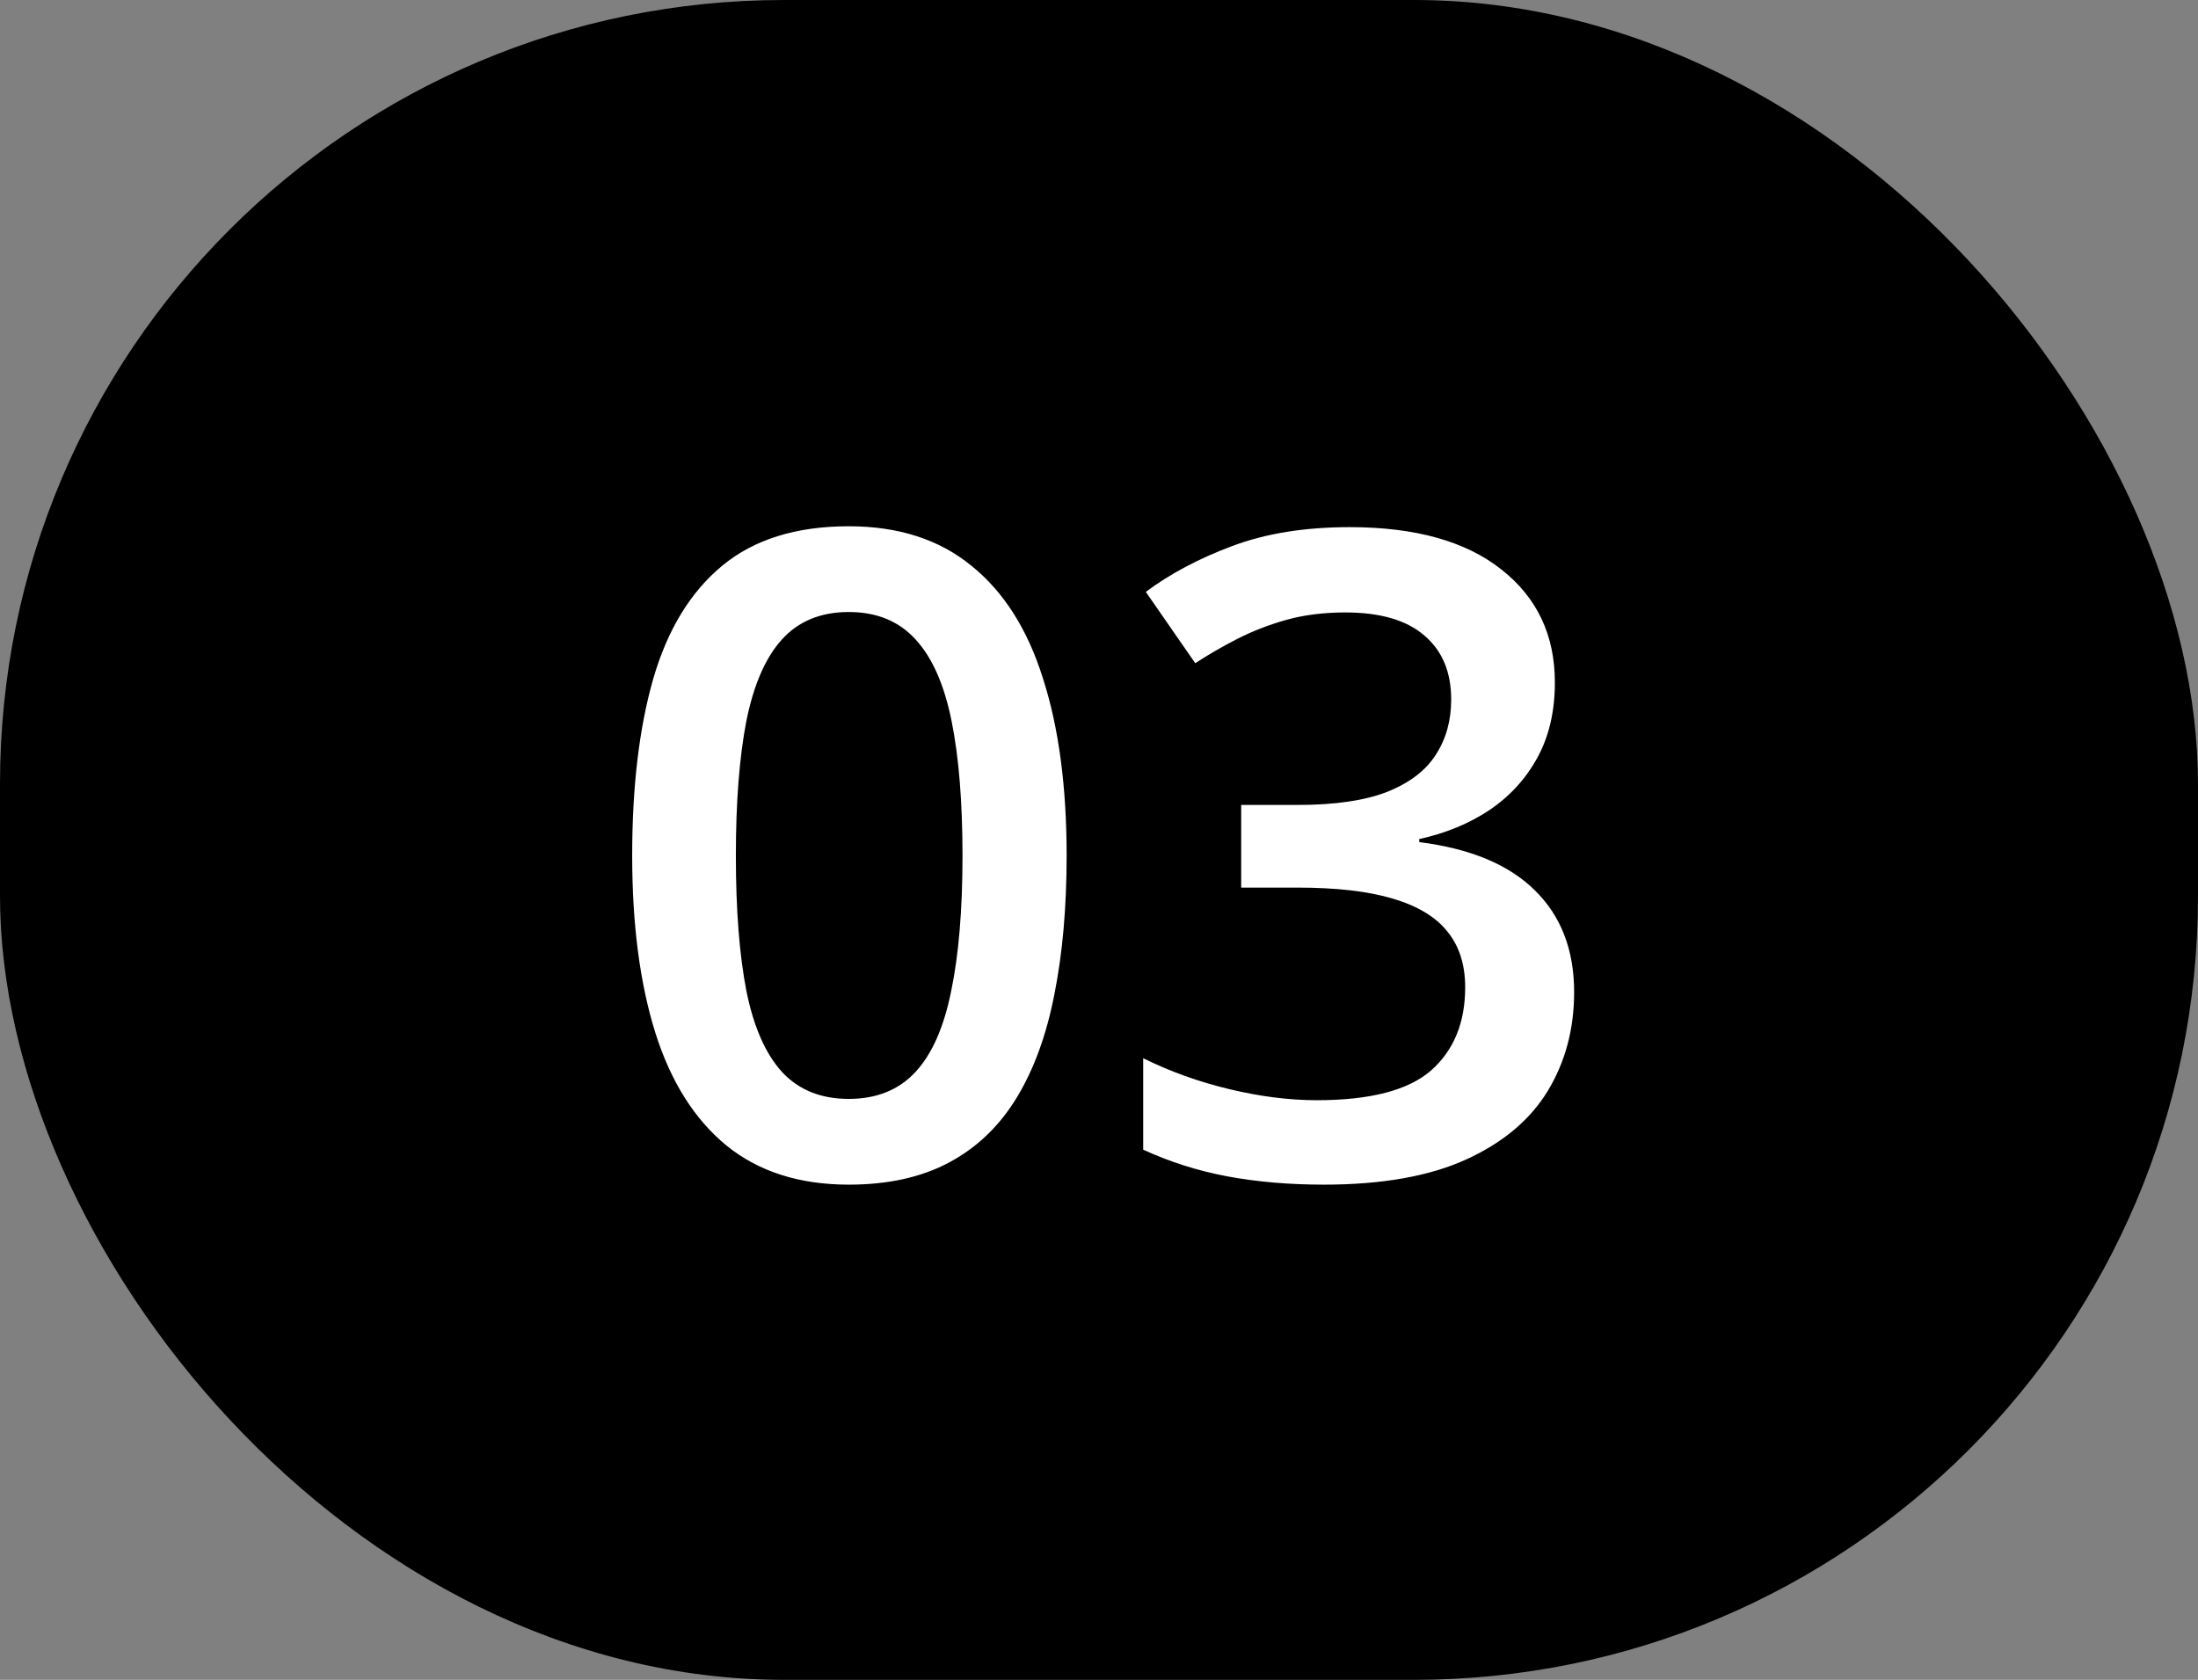
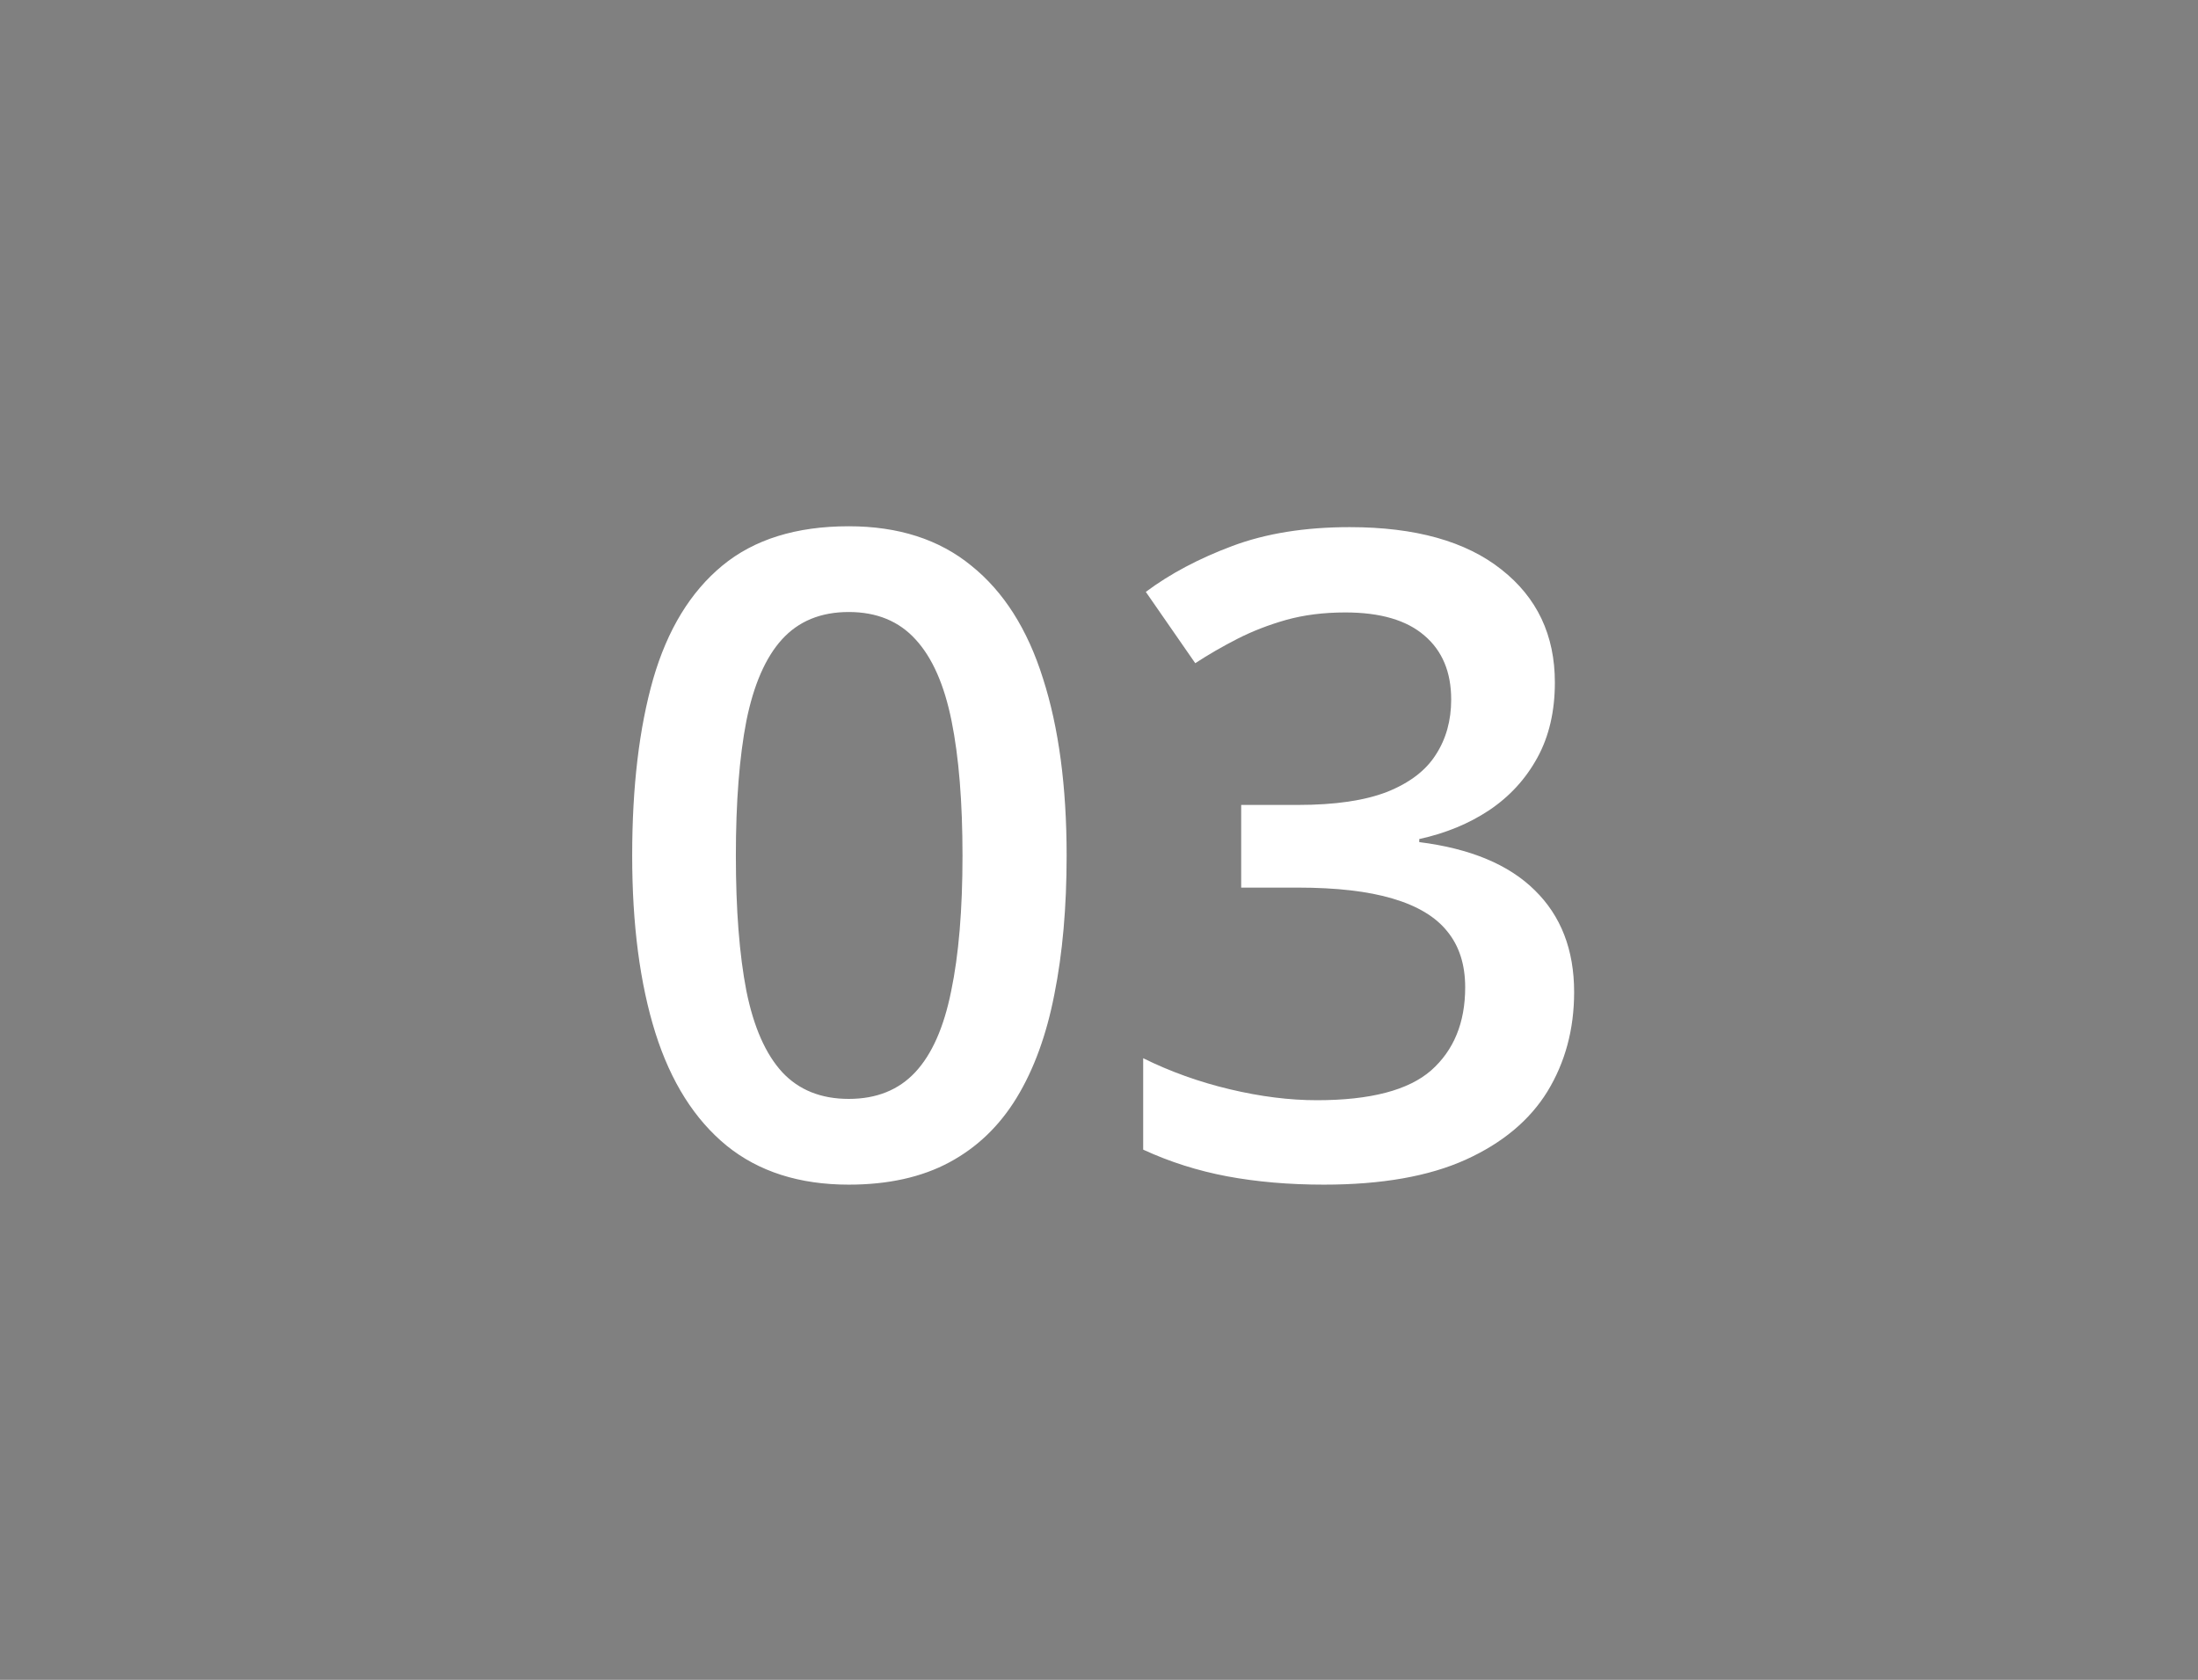
<svg xmlns="http://www.w3.org/2000/svg" width="157" height="120" viewBox="0 0 157 120" fill="none">
  <rect x="0" y="0" width="157" height="120" fill="#808080" stroke="none" />
-   <rect width="157" height="120" rx="56" fill="black" />
  <path d="M76.188 61.125C76.188 64.812 75.896 68.115 75.312 71.031C74.75 73.927 73.854 76.385 72.625 78.406C71.396 80.427 69.792 81.969 67.812 83.031C65.833 84.094 63.438 84.625 60.625 84.625C57.104 84.625 54.198 83.698 51.906 81.844C49.615 79.969 47.917 77.281 46.812 73.781C45.708 70.26 45.156 66.042 45.156 61.125C45.156 56.208 45.656 52 46.656 48.5C47.677 44.979 49.323 42.281 51.594 40.406C53.865 38.531 56.875 37.594 60.625 37.594C64.167 37.594 67.083 38.531 69.375 40.406C71.688 42.26 73.396 44.948 74.5 48.469C75.625 51.969 76.188 56.188 76.188 61.125ZM52.562 61.125C52.562 64.979 52.812 68.198 53.312 70.781C53.833 73.365 54.688 75.302 55.875 76.594C57.062 77.865 58.646 78.5 60.625 78.5C62.604 78.5 64.188 77.865 65.375 76.594C66.562 75.323 67.417 73.396 67.938 70.812C68.479 68.229 68.75 65 68.75 61.125C68.75 57.292 68.49 54.083 67.969 51.5C67.448 48.917 66.594 46.979 65.406 45.688C64.219 44.375 62.625 43.719 60.625 43.719C58.625 43.719 57.031 44.375 55.844 45.688C54.677 46.979 53.833 48.917 53.312 51.5C52.812 54.083 52.562 57.292 52.562 61.125ZM111.062 48.75C111.062 50.812 110.646 52.604 109.812 54.125C108.979 55.646 107.833 56.896 106.375 57.875C104.938 58.833 103.271 59.521 101.375 59.938V60.156C105.021 60.615 107.771 61.76 109.625 63.594C111.5 65.427 112.438 67.854 112.438 70.875C112.438 73.521 111.802 75.885 110.531 77.969C109.26 80.031 107.312 81.656 104.688 82.844C102.062 84.031 98.688 84.625 94.562 84.625C92.083 84.625 89.781 84.427 87.656 84.031C85.552 83.635 83.552 83 81.656 82.125V75.594C83.594 76.552 85.656 77.292 87.844 77.812C90.031 78.333 92.104 78.594 94.062 78.594C97.875 78.594 100.594 77.885 102.219 76.469C103.844 75.031 104.656 73.052 104.656 70.531C104.656 68.906 104.229 67.573 103.375 66.531C102.542 65.49 101.24 64.708 99.469 64.188C97.719 63.667 95.458 63.406 92.688 63.406H88.656V57.5H92.719C95.365 57.5 97.49 57.188 99.094 56.562C100.698 55.917 101.854 55.031 102.562 53.906C103.292 52.781 103.656 51.469 103.656 49.969C103.656 48.01 103.021 46.49 101.75 45.406C100.479 44.302 98.594 43.75 96.094 43.75C94.552 43.75 93.146 43.927 91.875 44.281C90.625 44.635 89.469 45.083 88.406 45.625C87.344 46.167 86.333 46.75 85.375 47.375L81.844 42.281C83.573 40.99 85.635 39.896 88.031 39C90.427 38.104 93.219 37.656 96.406 37.656C101.094 37.656 104.708 38.667 107.25 40.688C109.792 42.688 111.062 45.375 111.062 48.75Z" fill="white" />
</svg>